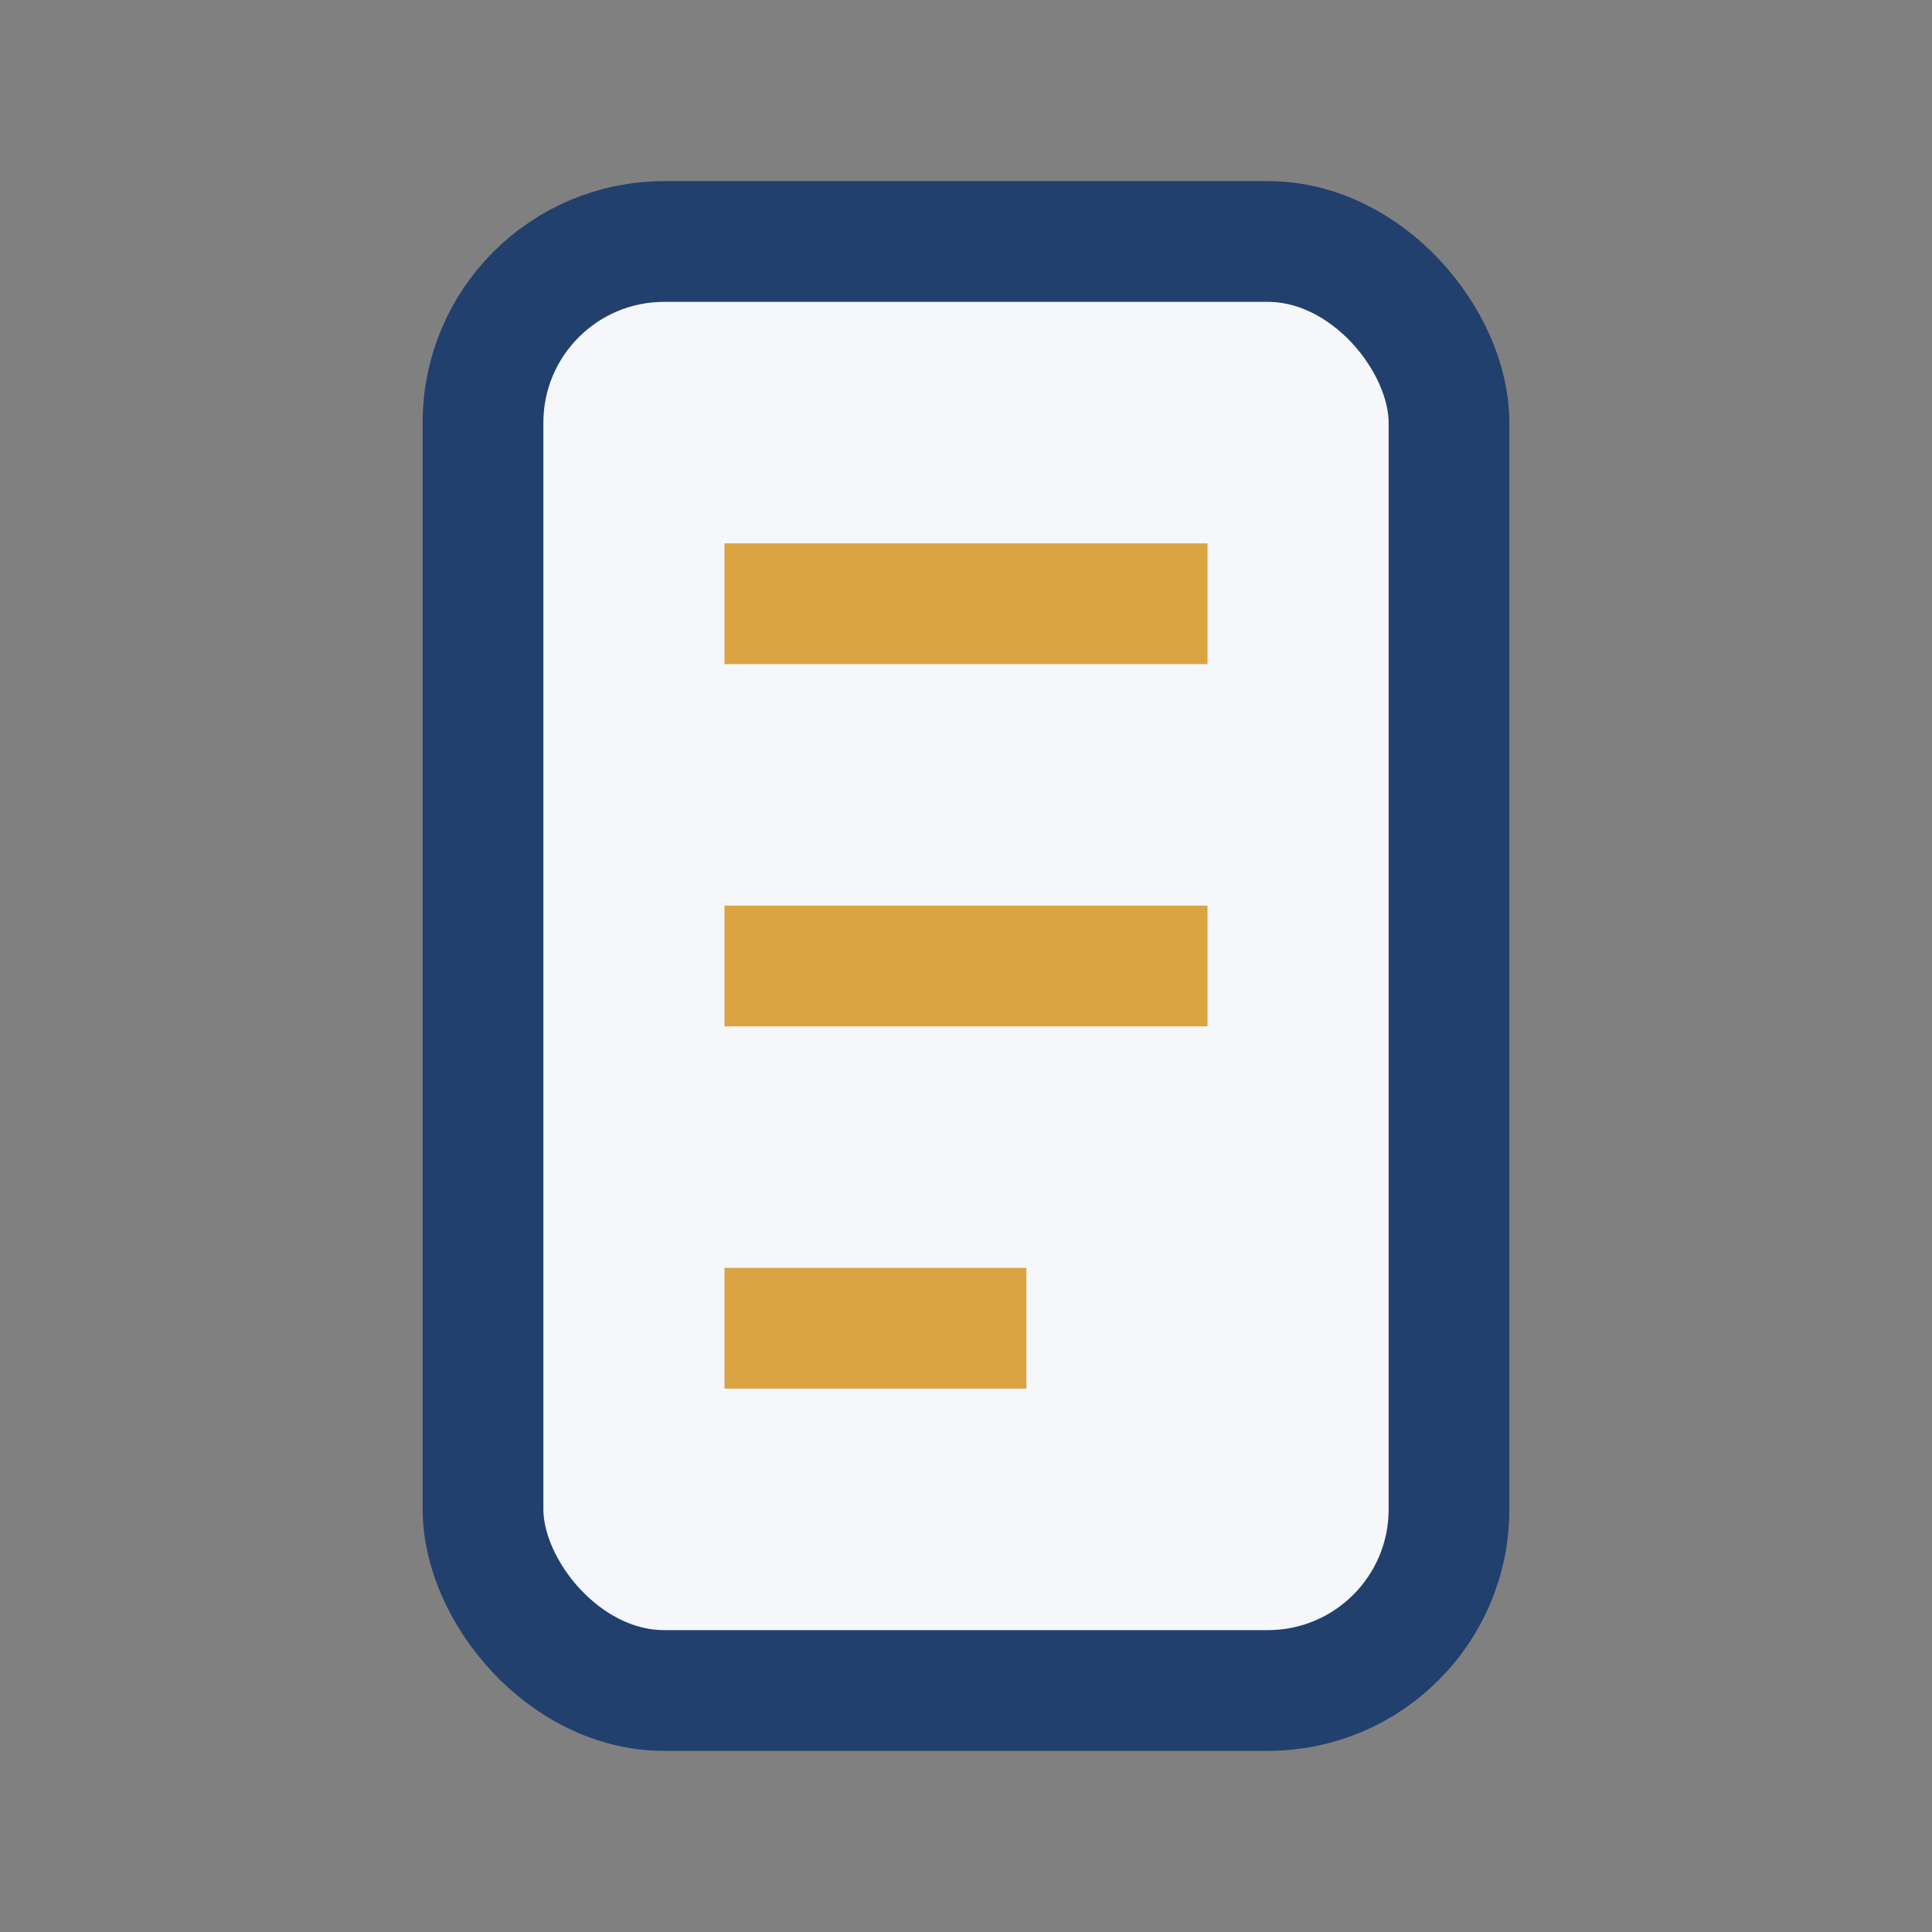
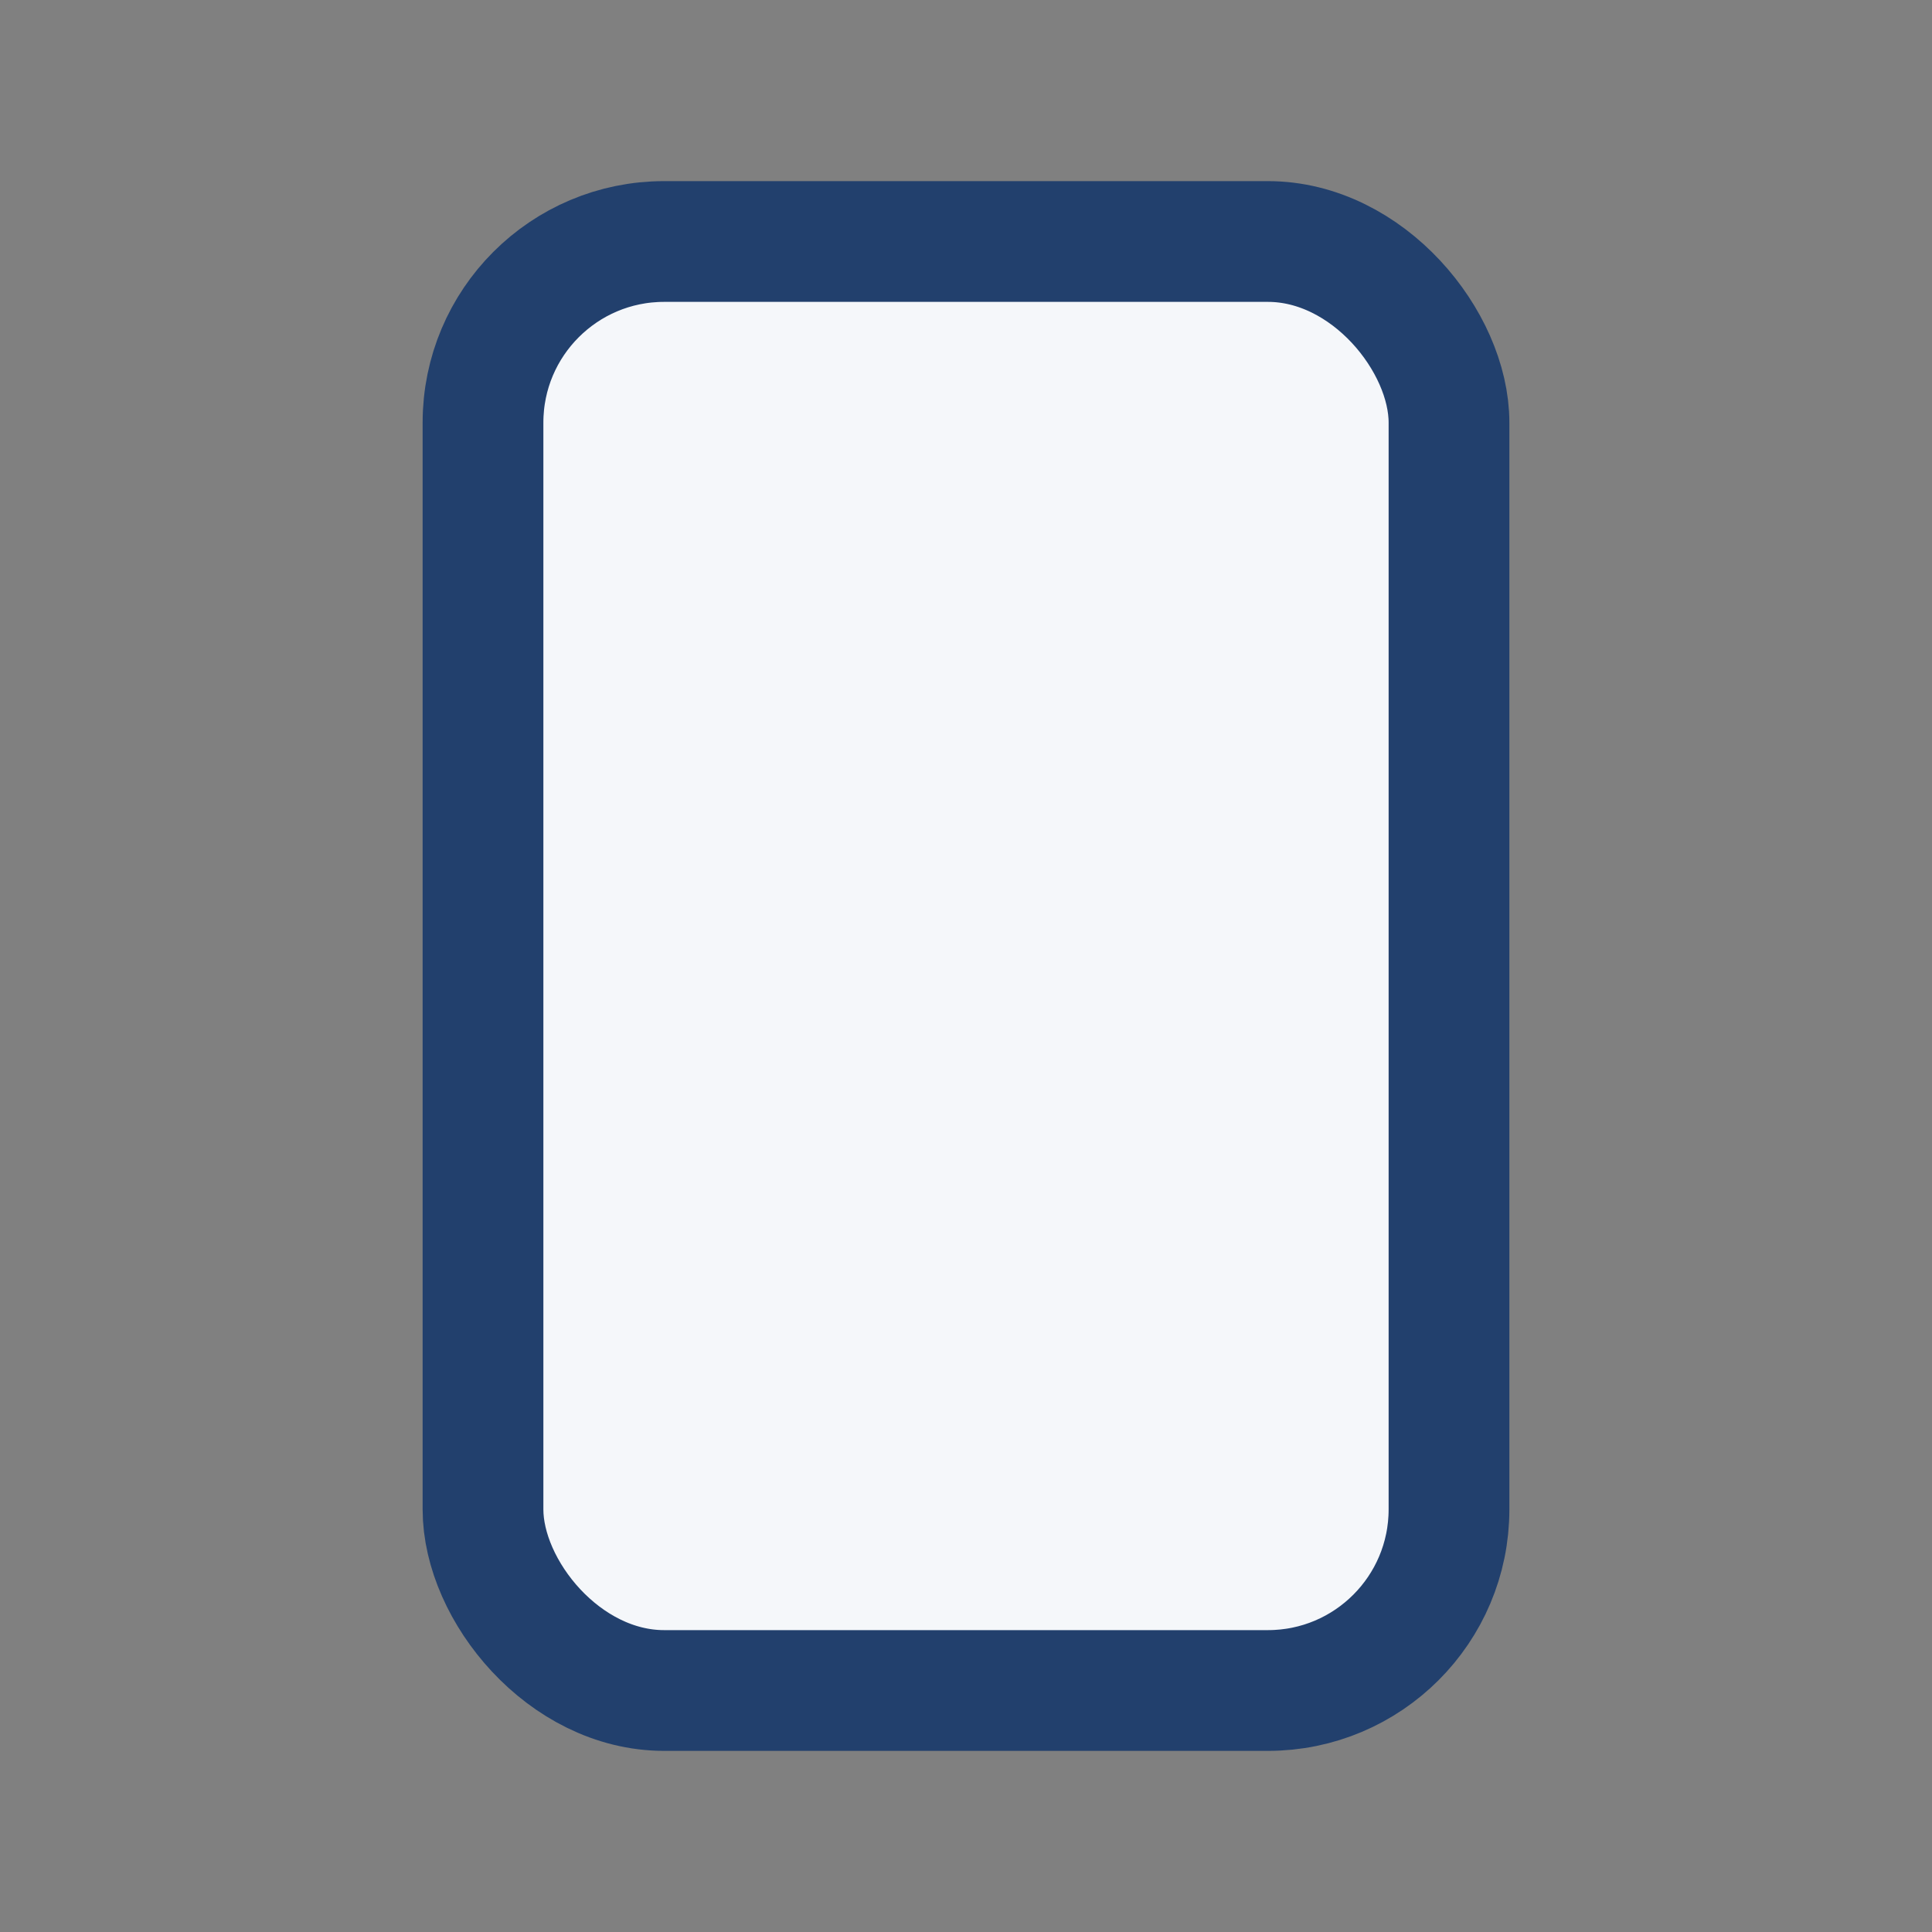
<svg xmlns="http://www.w3.org/2000/svg" width="32" height="32" viewBox="0 0 32 32">
  <rect x="0" y="0" width="32" height="32" fill="#808080" stroke="none" />
  <rect x="8" y="4" width="16" height="24" rx="3" fill="#F5F7FA" stroke="#22406D" stroke-width="2" />
-   <path d="M12 10h8M12 16h8M12 22h5" stroke="#D9A441" stroke-width="2" />
</svg>